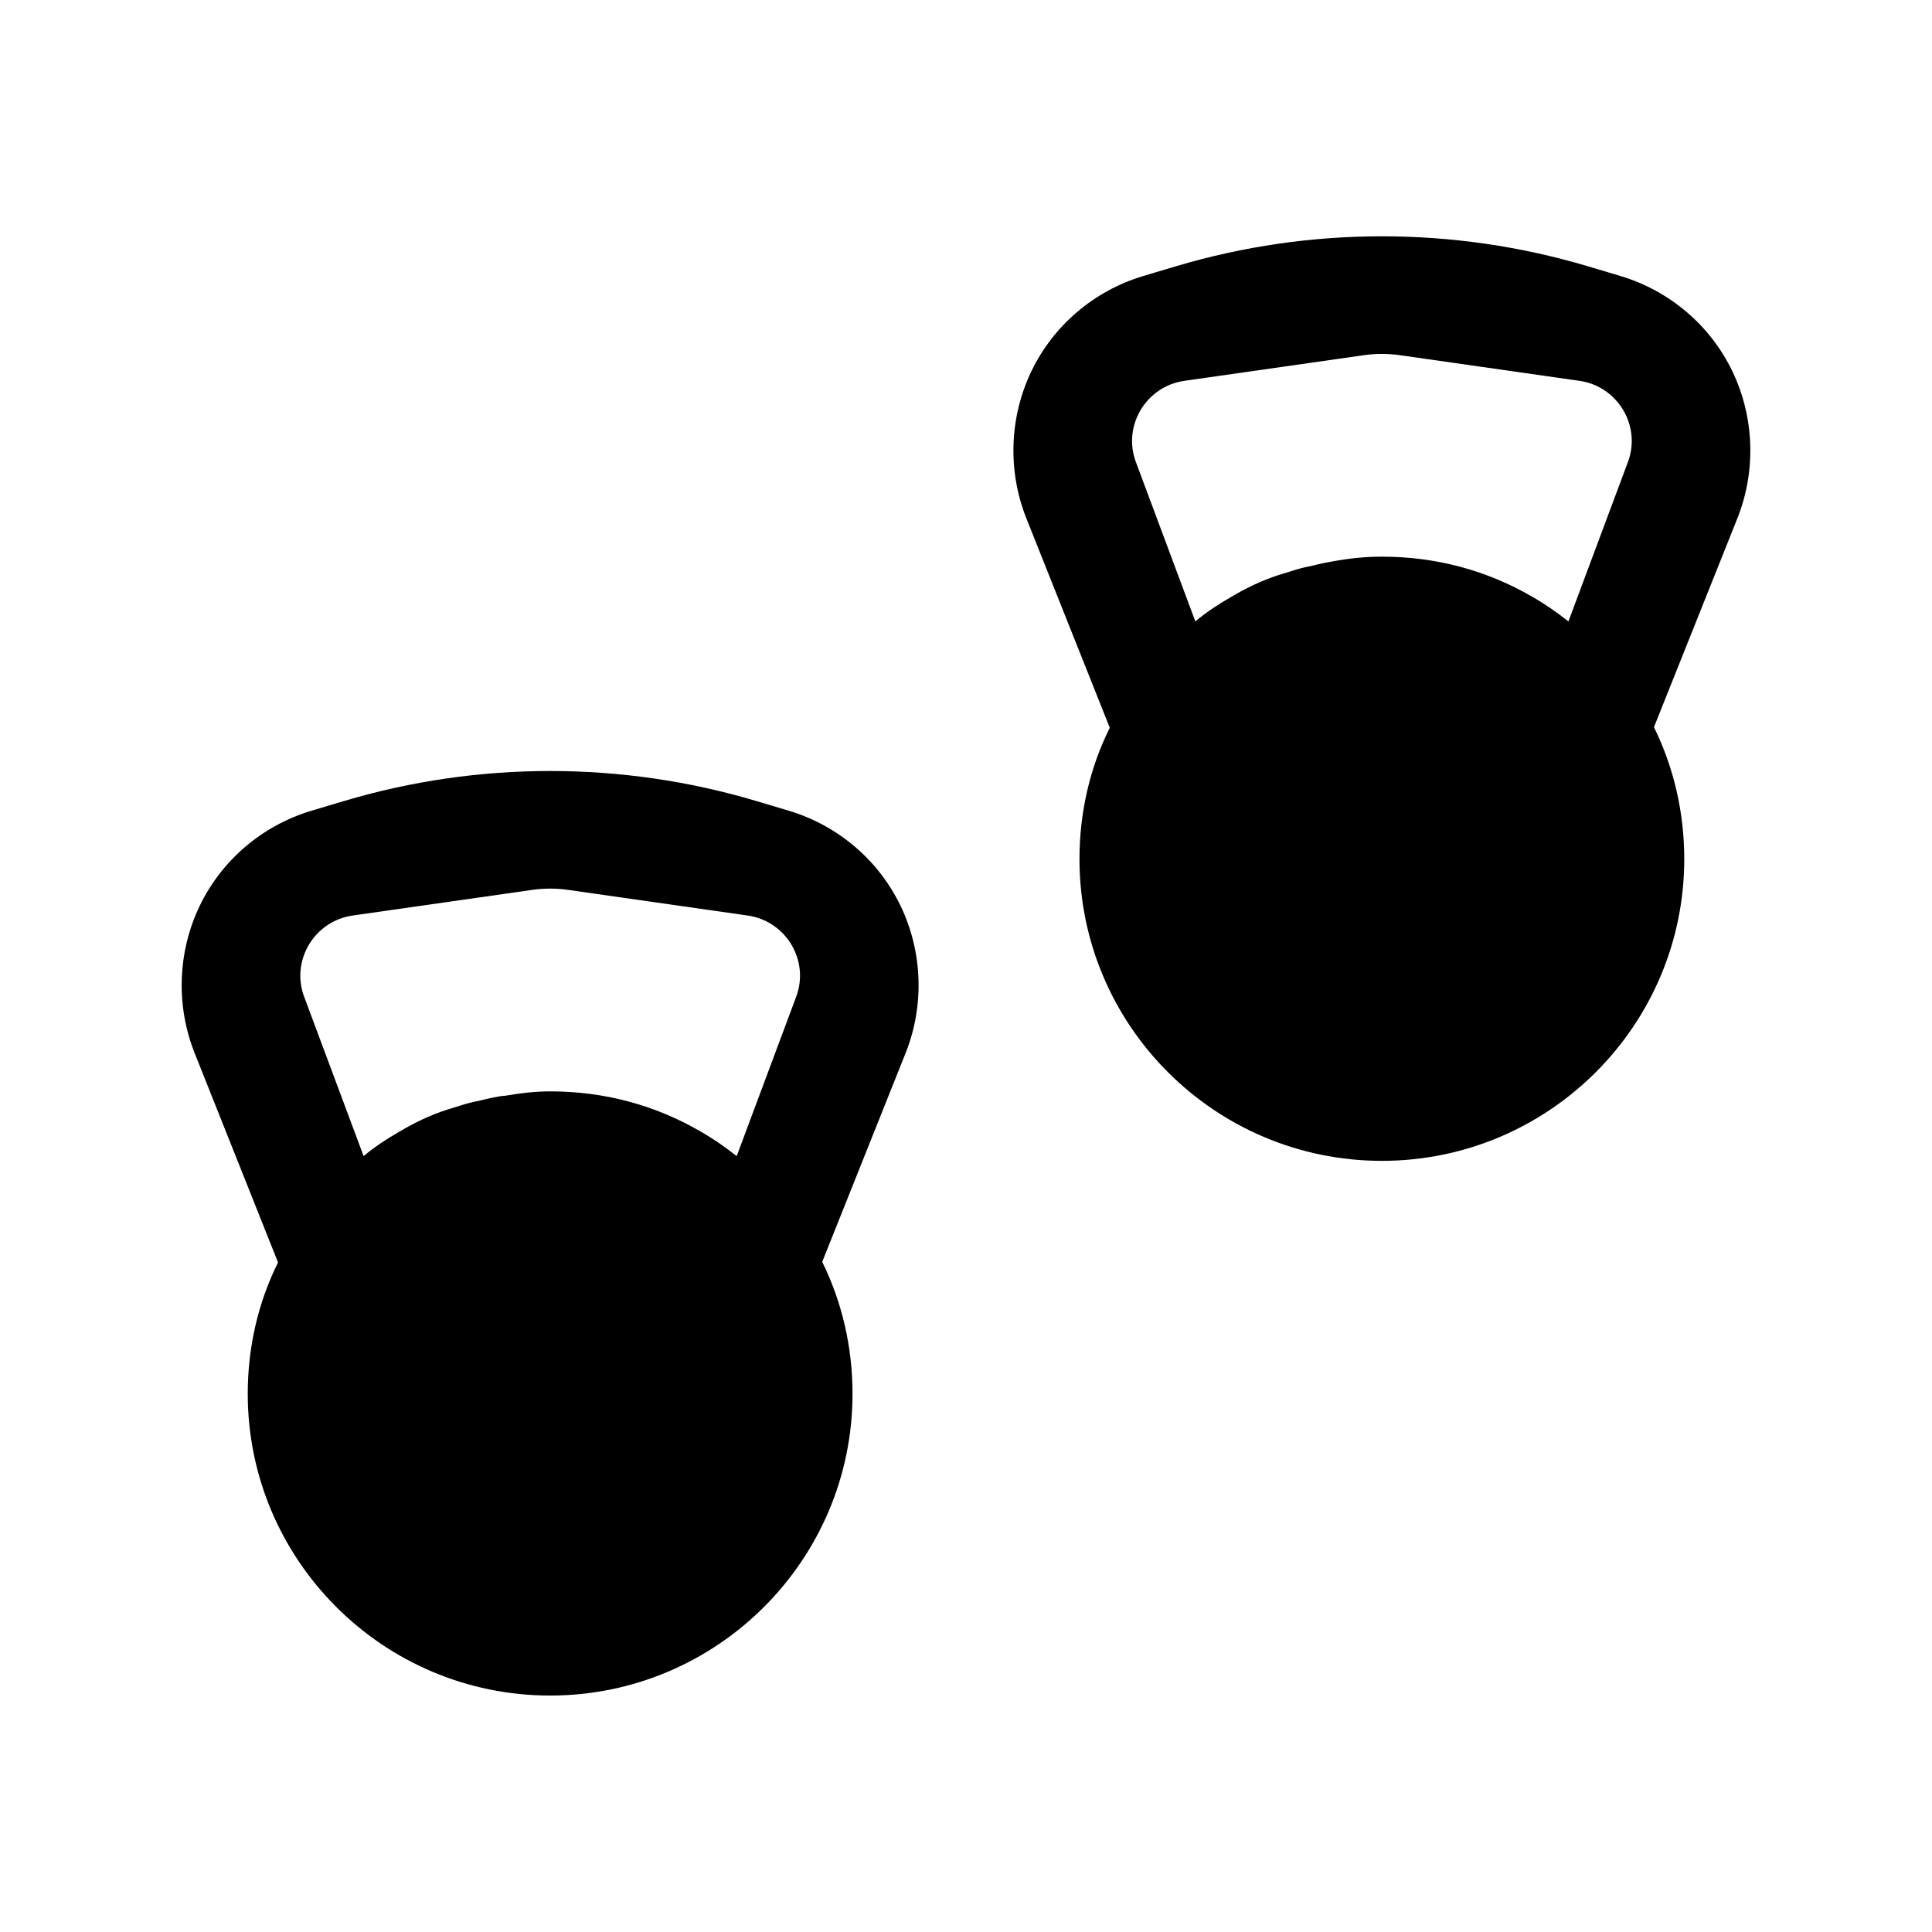
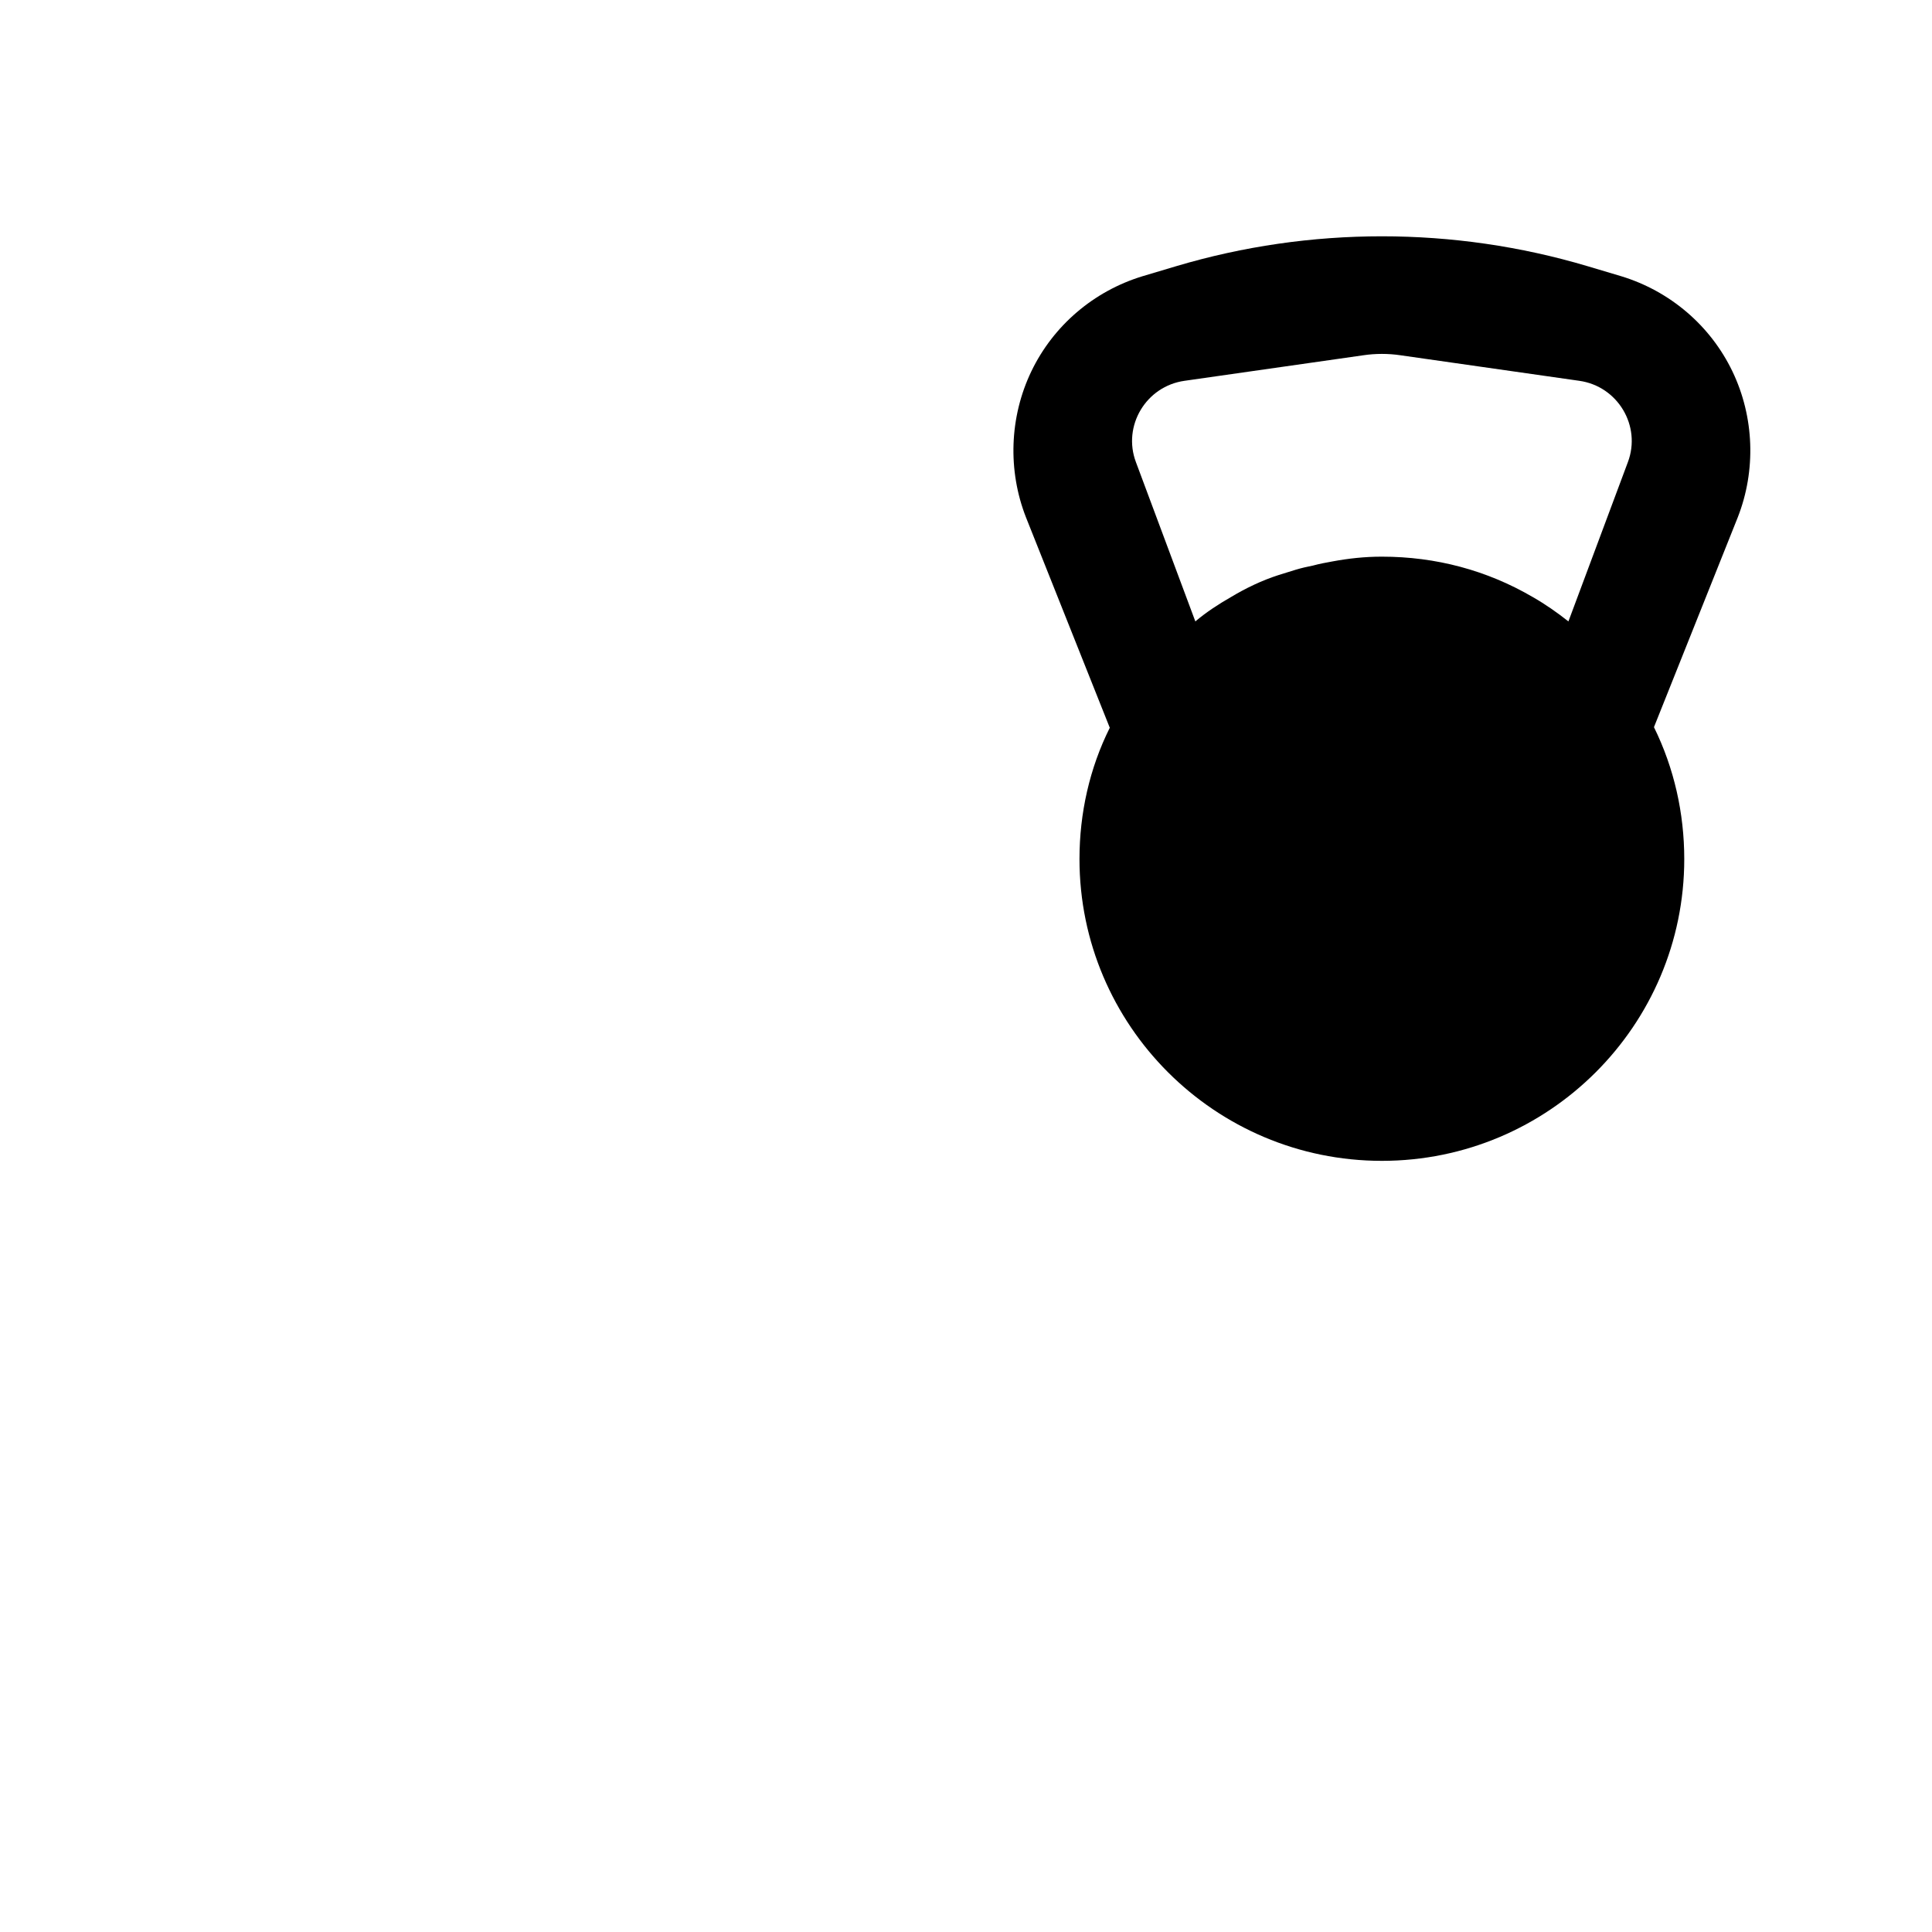
<svg xmlns="http://www.w3.org/2000/svg" fill="#000000" width="800px" height="800px" version="1.1" viewBox="144 144 512 512">
  <g>
-     <path d="m353.24 358.91-8.973-2.676c-35.426-10.547-73.523-10.547-108.95 0l-8.973 2.676c-12.91 3.938-23.617 13.066-29.441 25.191-5.824 12.121-6.297 26.293-1.418 38.73l22.199 55.734c-5.352 10.707-8.031 22.672-8.031 34.793 0 44.082 35.895 79.98 80.137 79.98 44.242 0 80.137-35.895 80.137-79.98 0-12.121-2.676-24.09-8.031-34.953l22.199-55.578c4.879-12.438 4.41-26.609-1.418-38.73-5.82-12.121-16.527-21.25-29.438-25.188zm-14.012 91.473c-2.992-2.363-6.141-4.566-9.445-6.453-12.121-7.086-25.664-10.707-39.988-10.707-4.062 0-7.981 0.488-11.855 1.148-0.395 0.062-0.82 0.047-1.211 0.109-1.684 0.301-3.387 0.613-5.07 1.07-0.031 0-0.062 0.016-0.094 0.016-0.016 0-0.031 0-0.031 0.016-1.574 0.316-2.992 0.629-4.566 1.102-1.574 0.473-2.992 0.945-4.566 1.418-4.41 1.418-8.66 3.465-12.594 5.824-3.305 1.891-6.453 3.938-9.445 6.453l-15.742-42.195c-3.621-9.605 2.676-20.152 12.91-21.57l47.391-6.769c3.148-0.473 6.613-0.473 9.762 0l47.391 6.769c10.234 1.418 16.531 11.965 12.91 21.57z" />
    <path d="m603.1 242.4c-5.824-12.121-16.531-21.254-29.441-25.191l-8.973-2.676c-35.426-10.547-73.523-10.547-108.95 0l-8.973 2.676c-12.91 3.938-23.617 13.066-29.441 25.191-5.824 12.121-6.297 26.293-1.418 38.73l22.199 55.734c-5.352 10.707-8.031 22.672-8.031 34.793 0 44.082 35.895 79.98 80.137 79.98 44.242 0 80.137-35.895 80.137-79.98 0-12.121-2.676-24.09-8.031-34.953l22.199-55.578c4.883-12.438 4.41-26.605-1.414-38.727zm-43.453 66.281c-2.992-2.363-6.141-4.566-9.445-6.453-12.125-7.086-25.664-10.707-39.992-10.707-4.566 0-8.816 0.473-13.066 1.258-1.73 0.316-3.465 0.629-5.195 1.102-1.574 0.316-2.992 0.629-4.566 1.102-1.574 0.473-2.992 0.945-4.566 1.418-4.41 1.418-8.66 3.465-12.594 5.824-3.305 1.891-6.453 3.938-9.445 6.453l-15.742-42.195c-3.621-9.605 2.676-20.152 12.91-21.57l47.391-6.769c3.148-0.473 6.613-0.473 9.762 0l47.391 6.769c10.234 1.418 16.531 11.965 12.91 21.57z" />
  </g>
</svg>